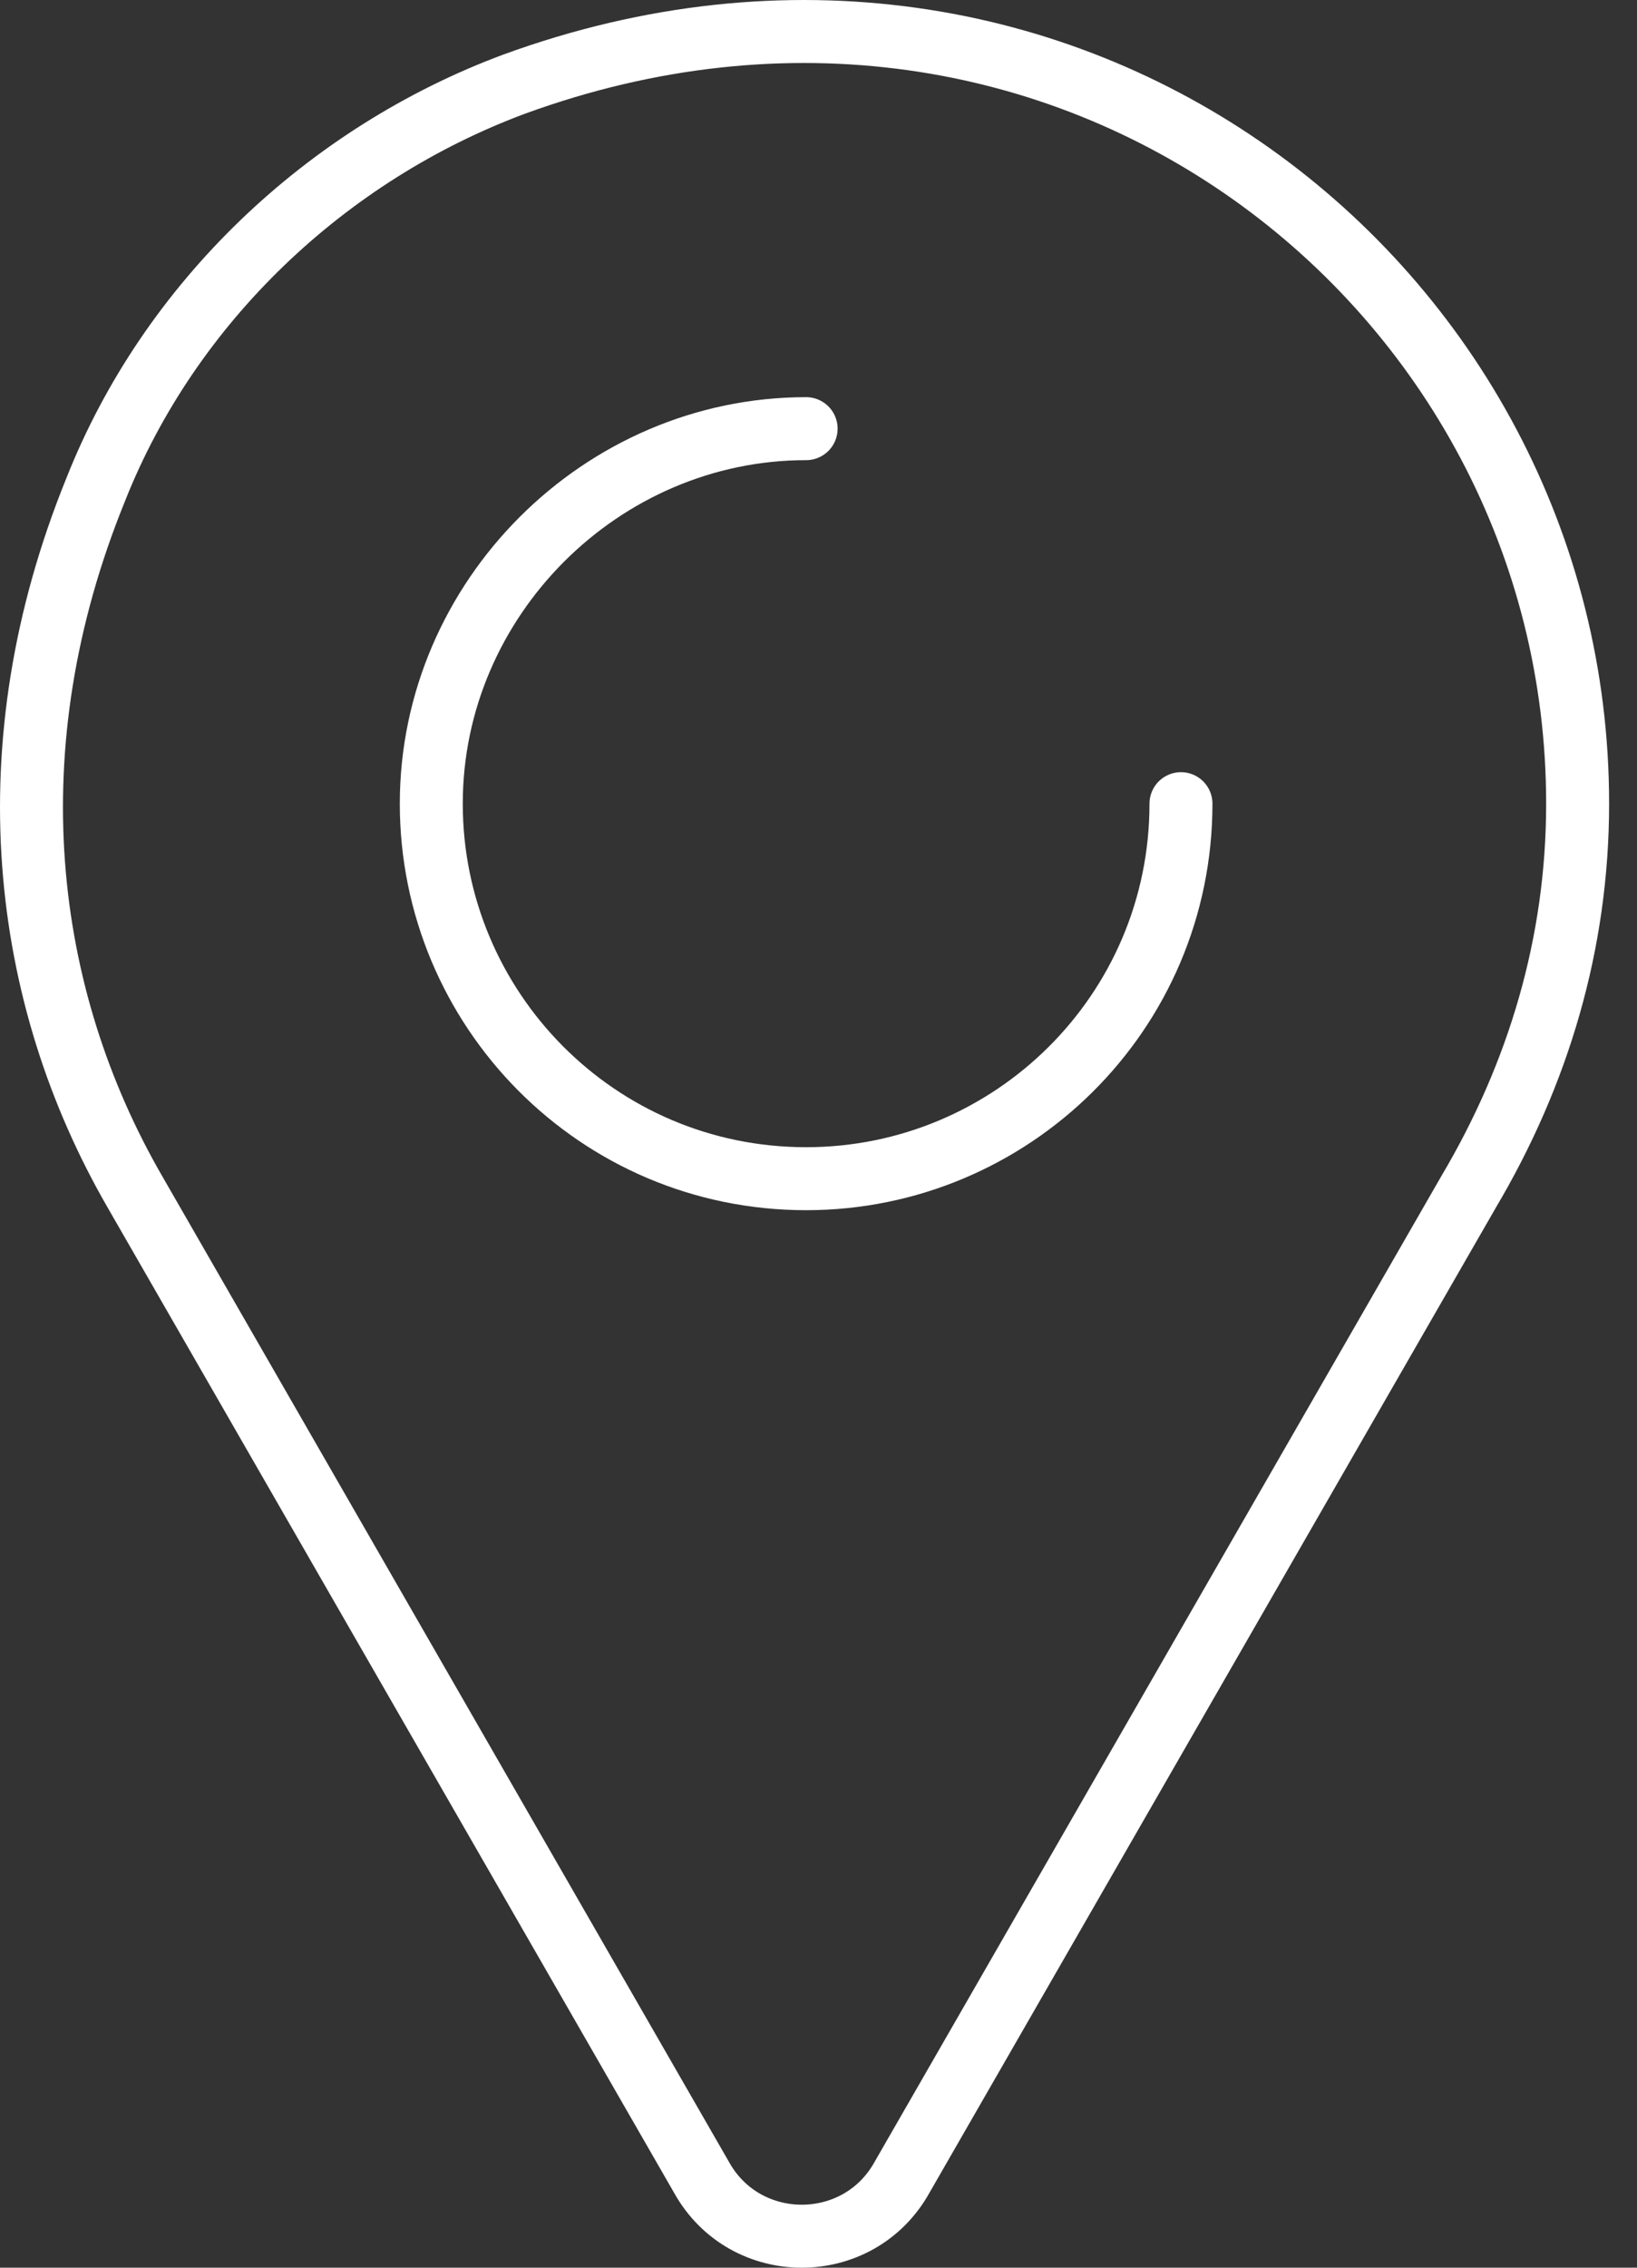
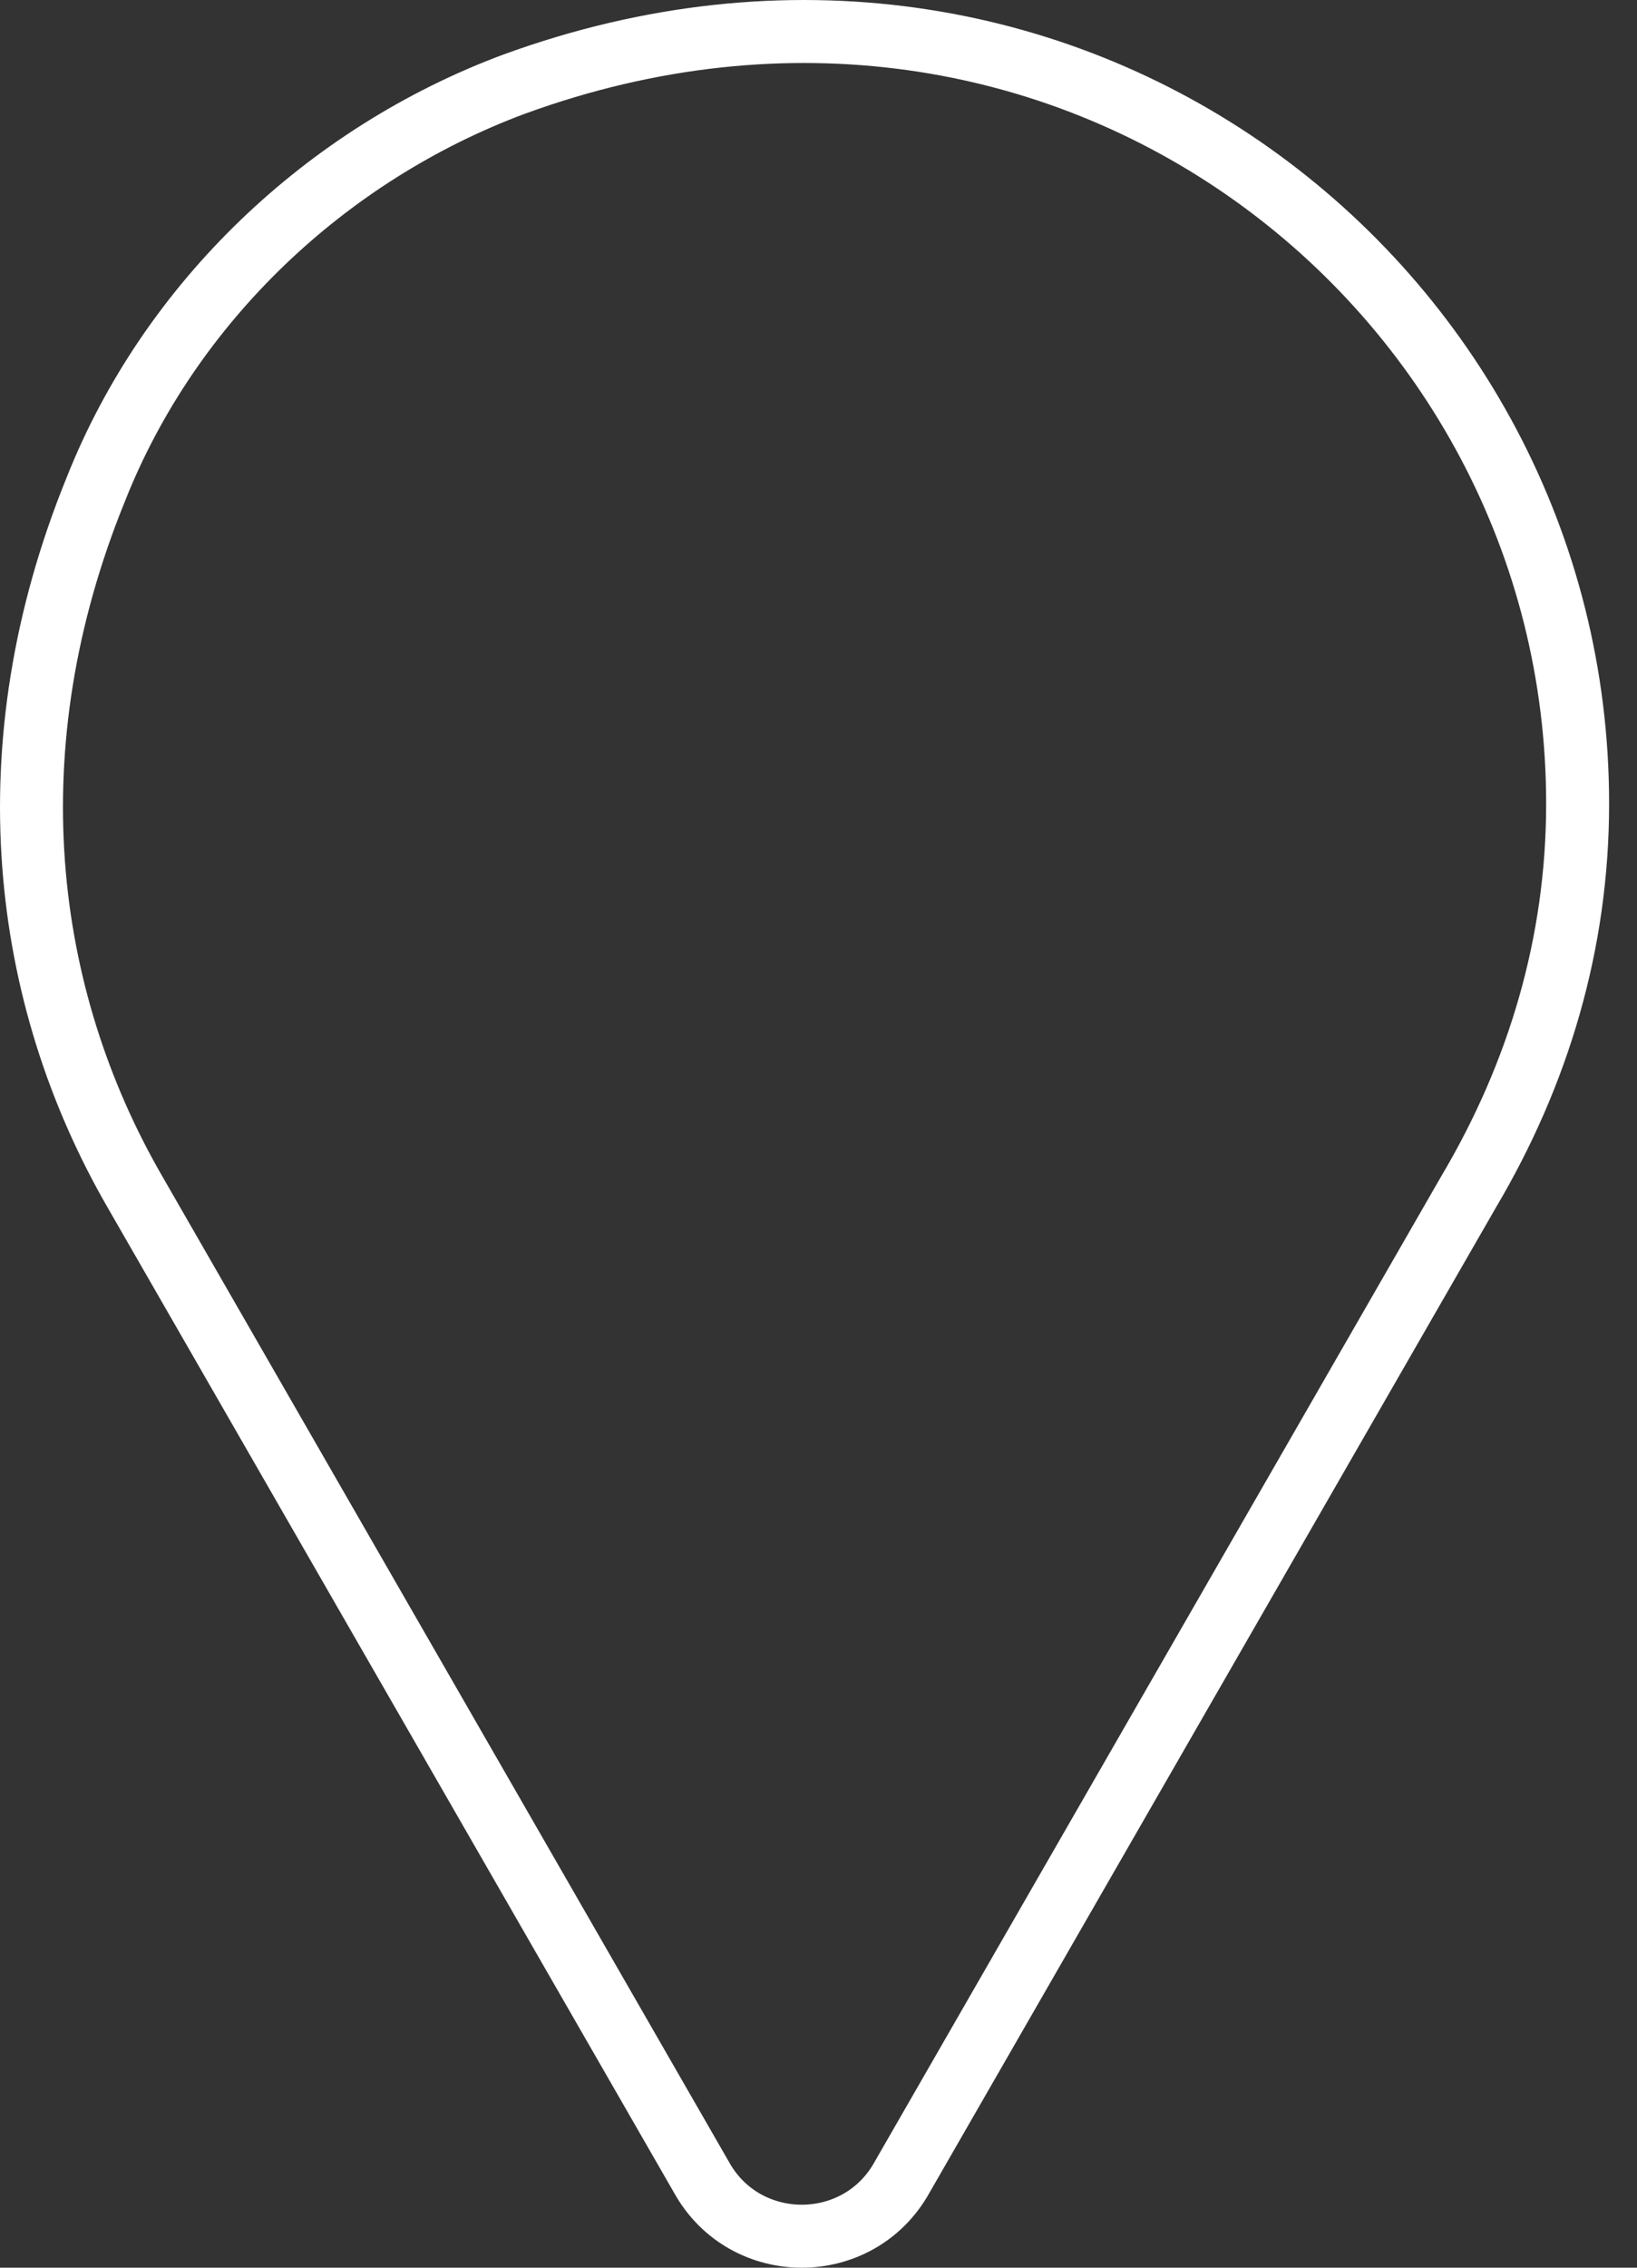
<svg xmlns="http://www.w3.org/2000/svg" width="52" height="72" viewBox="0 0 52 72" fill="none">
  <rect x="0" y="0" width="52" height="72" fill="#333333" stroke="none" />
  <path d="M50.114 25.517C50.114 9.041 33.776 -3.697 16.331 2.672C10.377 4.887 5.392 9.595 3.039 15.548C-0.284 23.717 0.685 31.609 4.285 37.84L22.284 69.131C23.669 71.623 27.268 71.623 28.653 69.131L46.652 37.84C48.868 34.101 50.114 29.948 50.114 25.517Z" stroke="white" stroke-width="2" stroke-miterlimit="10" stroke-linecap="round" stroke-linejoin="round" />
-   <path d="M37.514 25.517C37.514 32.163 32.114 37.424 25.607 37.424C18.961 37.424 13.7 32.025 13.7 25.517C13.7 19.01 19.1 13.61 25.607 13.61" stroke="white" stroke-width="2" stroke-miterlimit="10" stroke-linecap="round" stroke-linejoin="round" />
</svg>